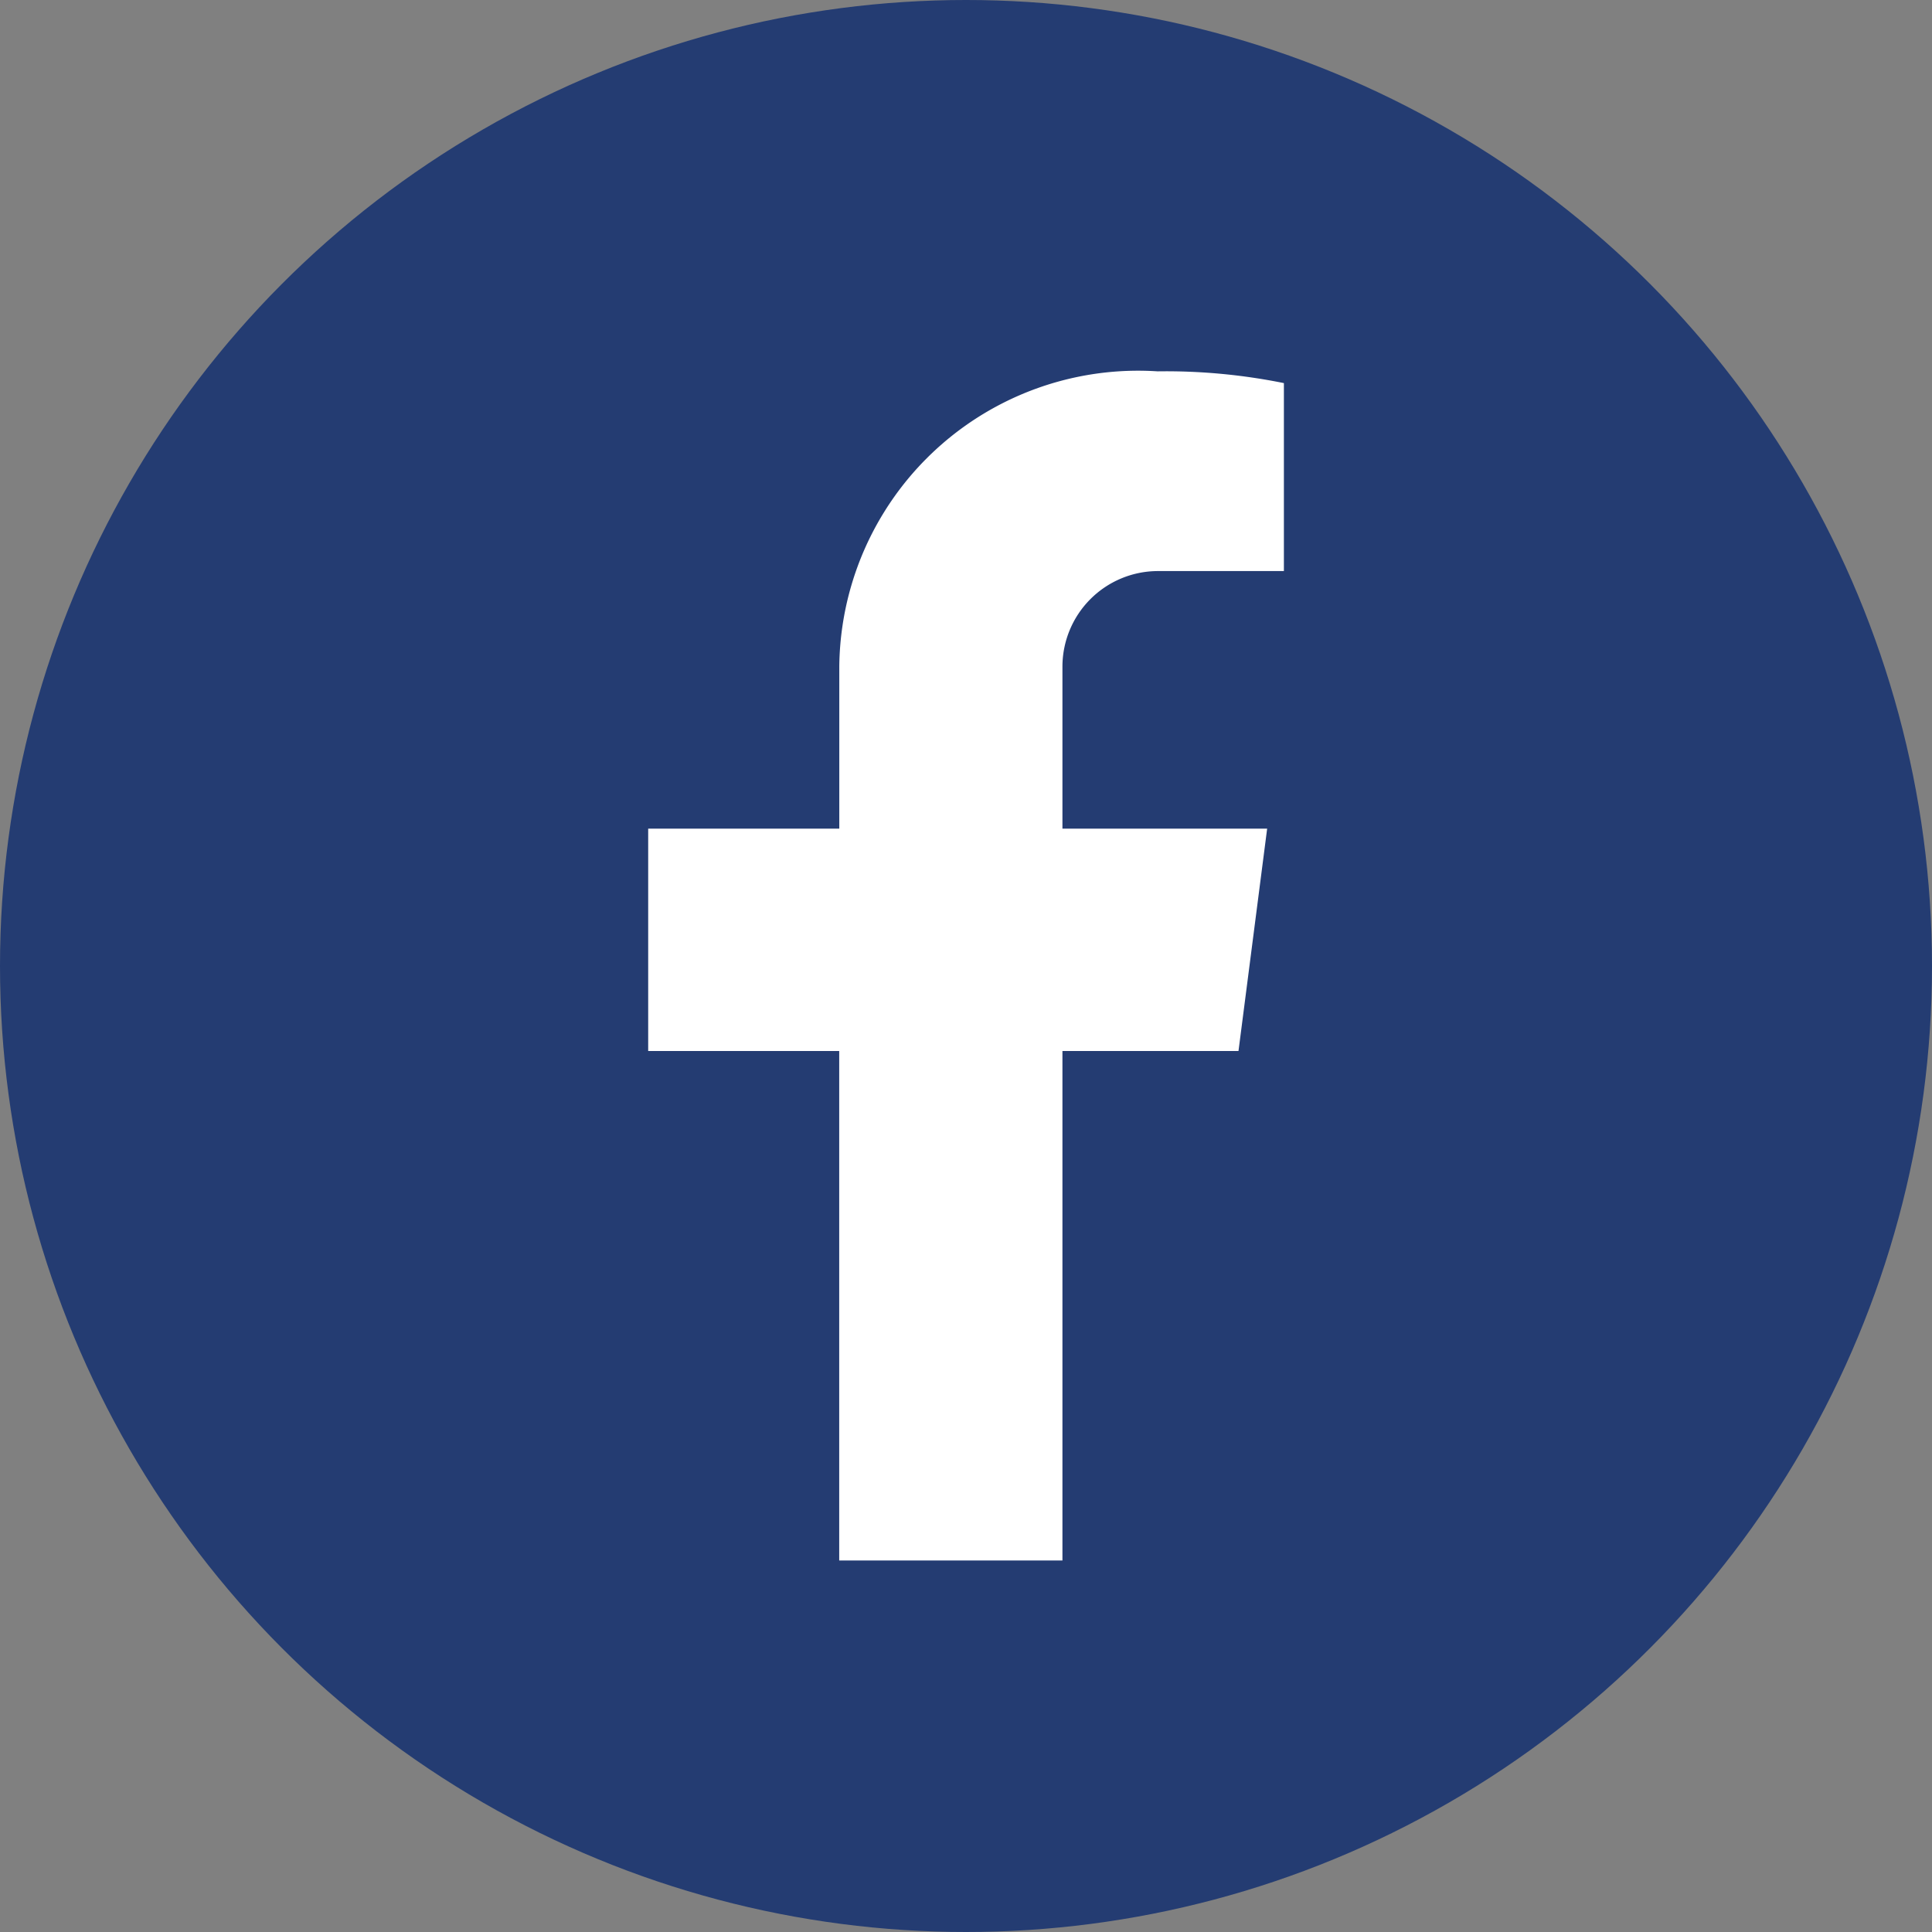
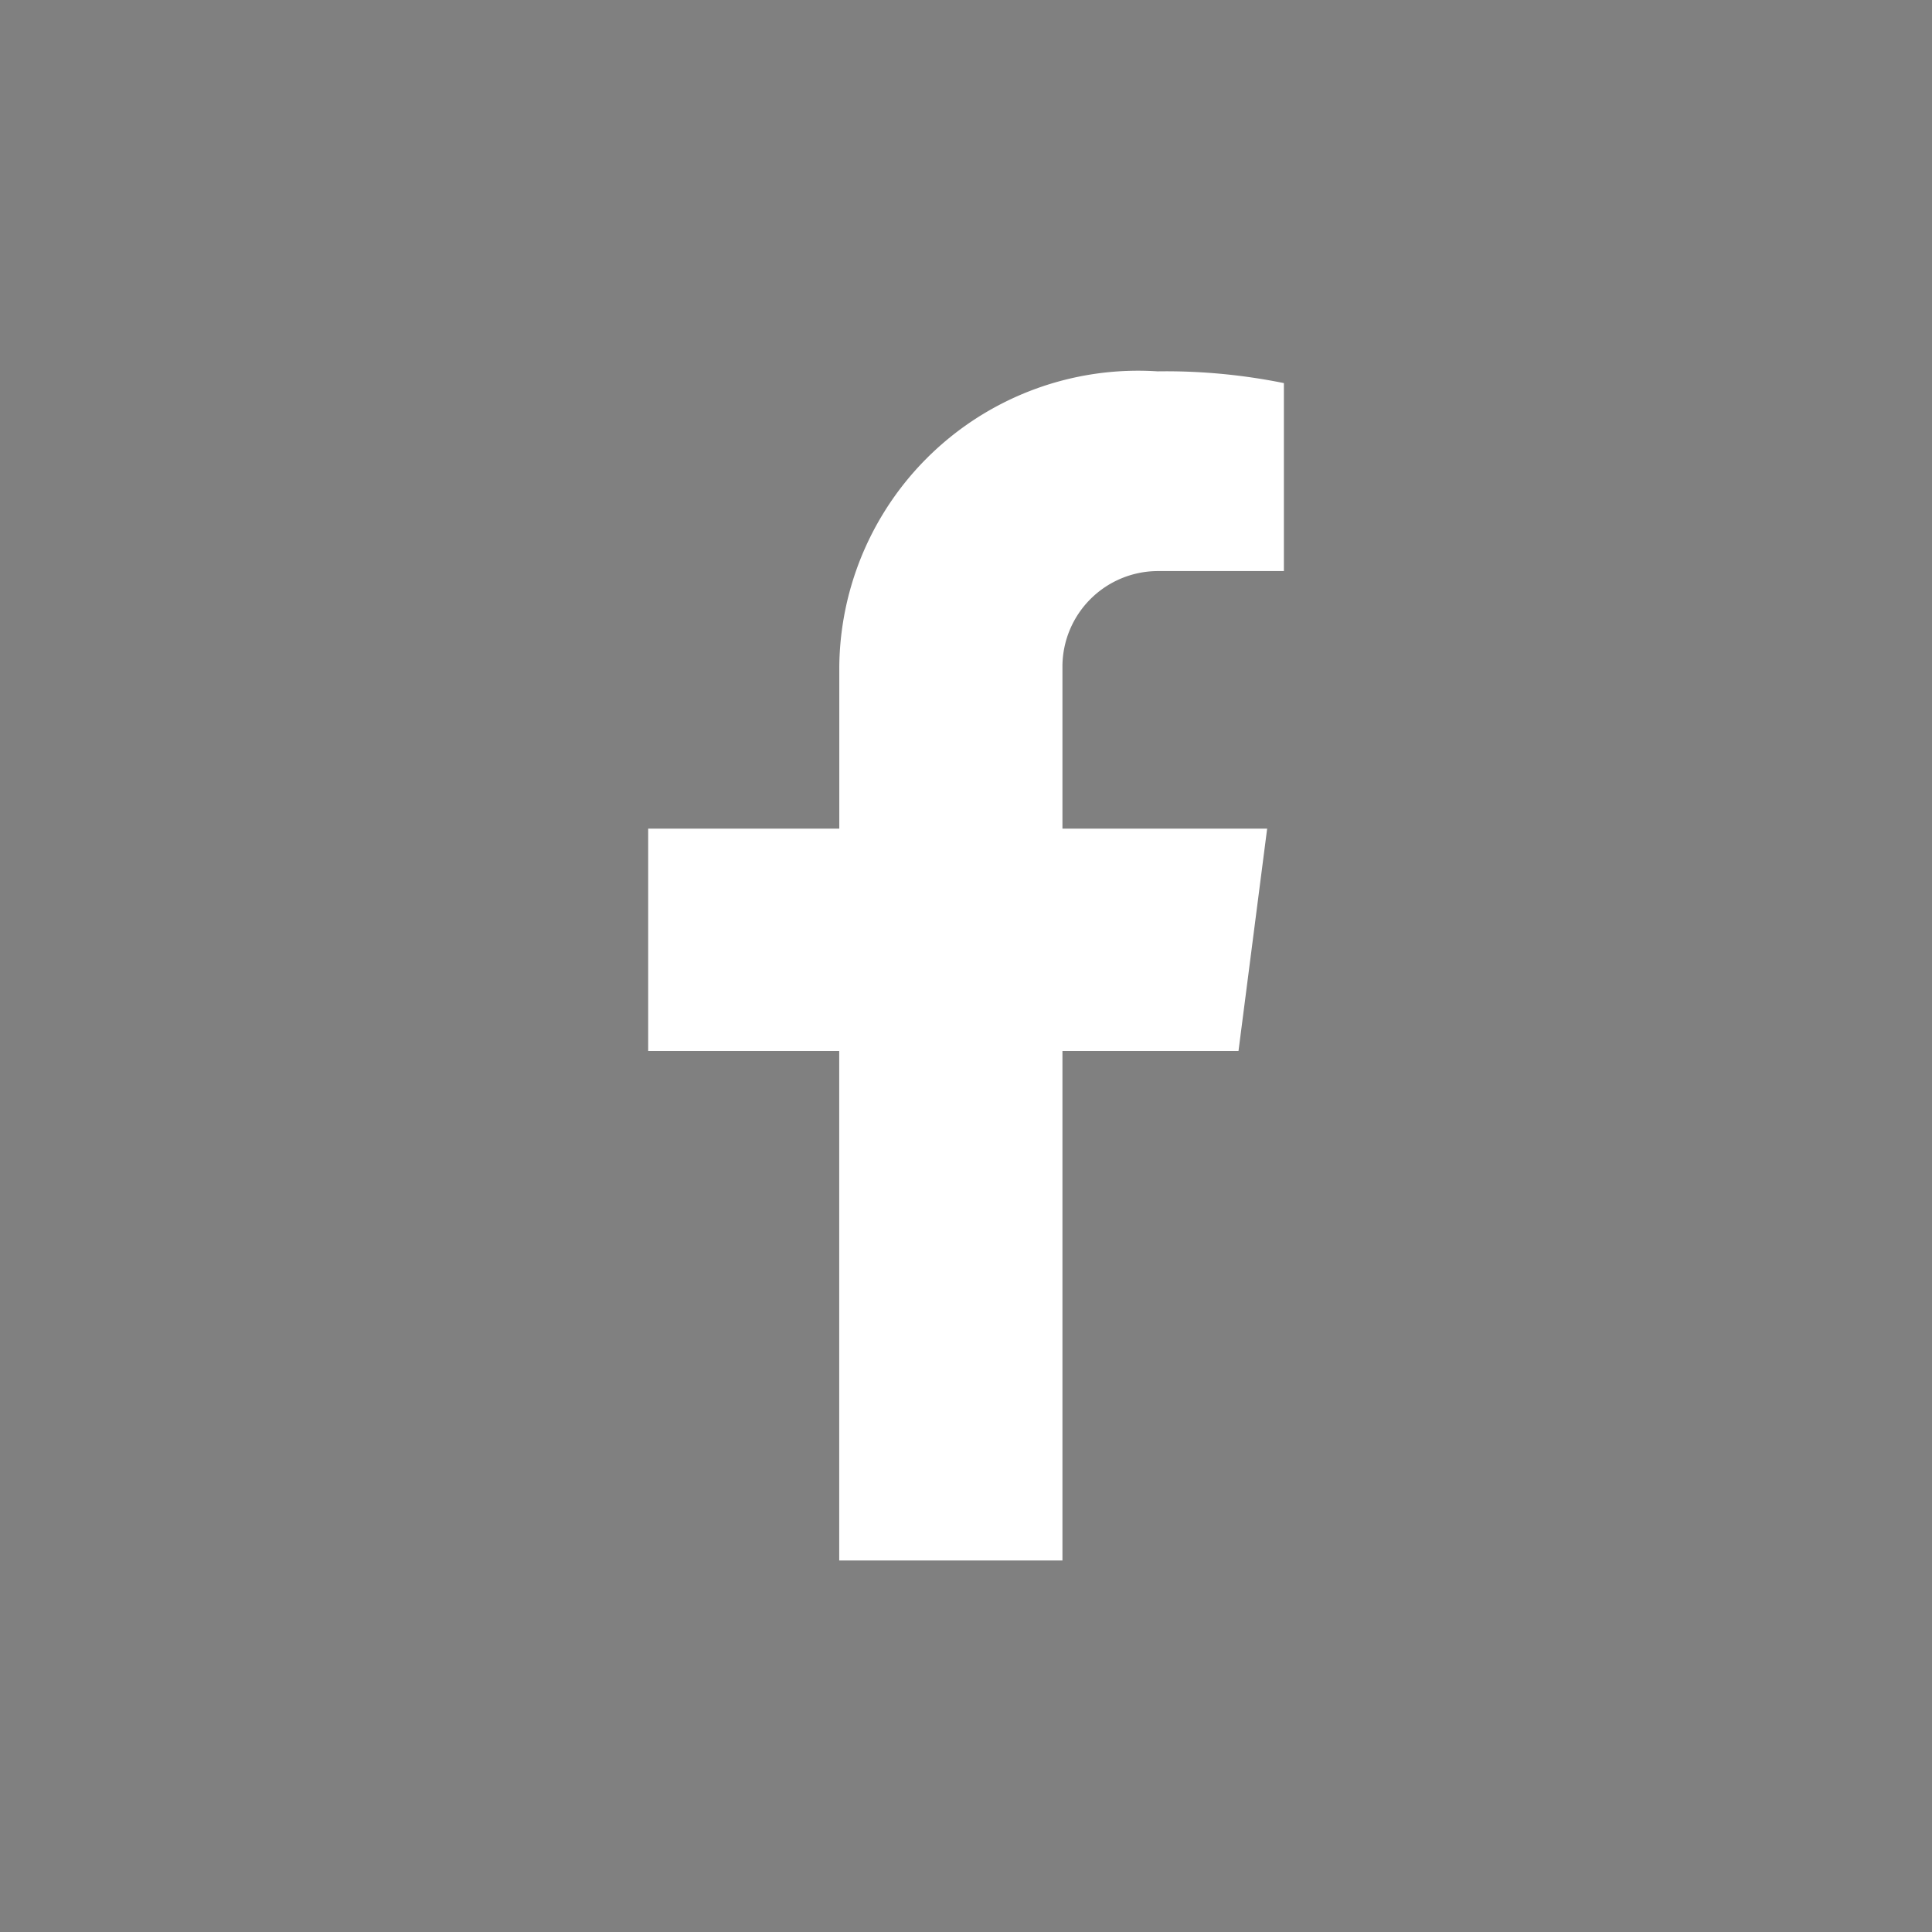
<svg xmlns="http://www.w3.org/2000/svg" width="24" height="24" viewBox="0 0 24 24">
  <rect x="0" y="0" width="24" height="24" fill="#808080" stroke="none" />
  <g id="facebook" transform="translate(-541 -507)">
-     <circle id="Ellipse_8" data-name="Ellipse 8" cx="12" cy="12" r="12" transform="translate(541 507)" fill="#243c72" />
    <path id="Path_58" data-name="Path 58" d="M157.846,178.182V180.2h2.543l-.356,2.762h-2.187v6.329h-2.773v-6.329H152.7V180.2h2.374v-2.019a3.712,3.712,0,0,1,3.954-3.662,7.362,7.362,0,0,1,1.569.146V177h-1.569A1.188,1.188,0,0,0,157.846,178.182Zm0,0" transform="translate(396.352 337.094)" fill="#fff" />
  </g>
</svg>